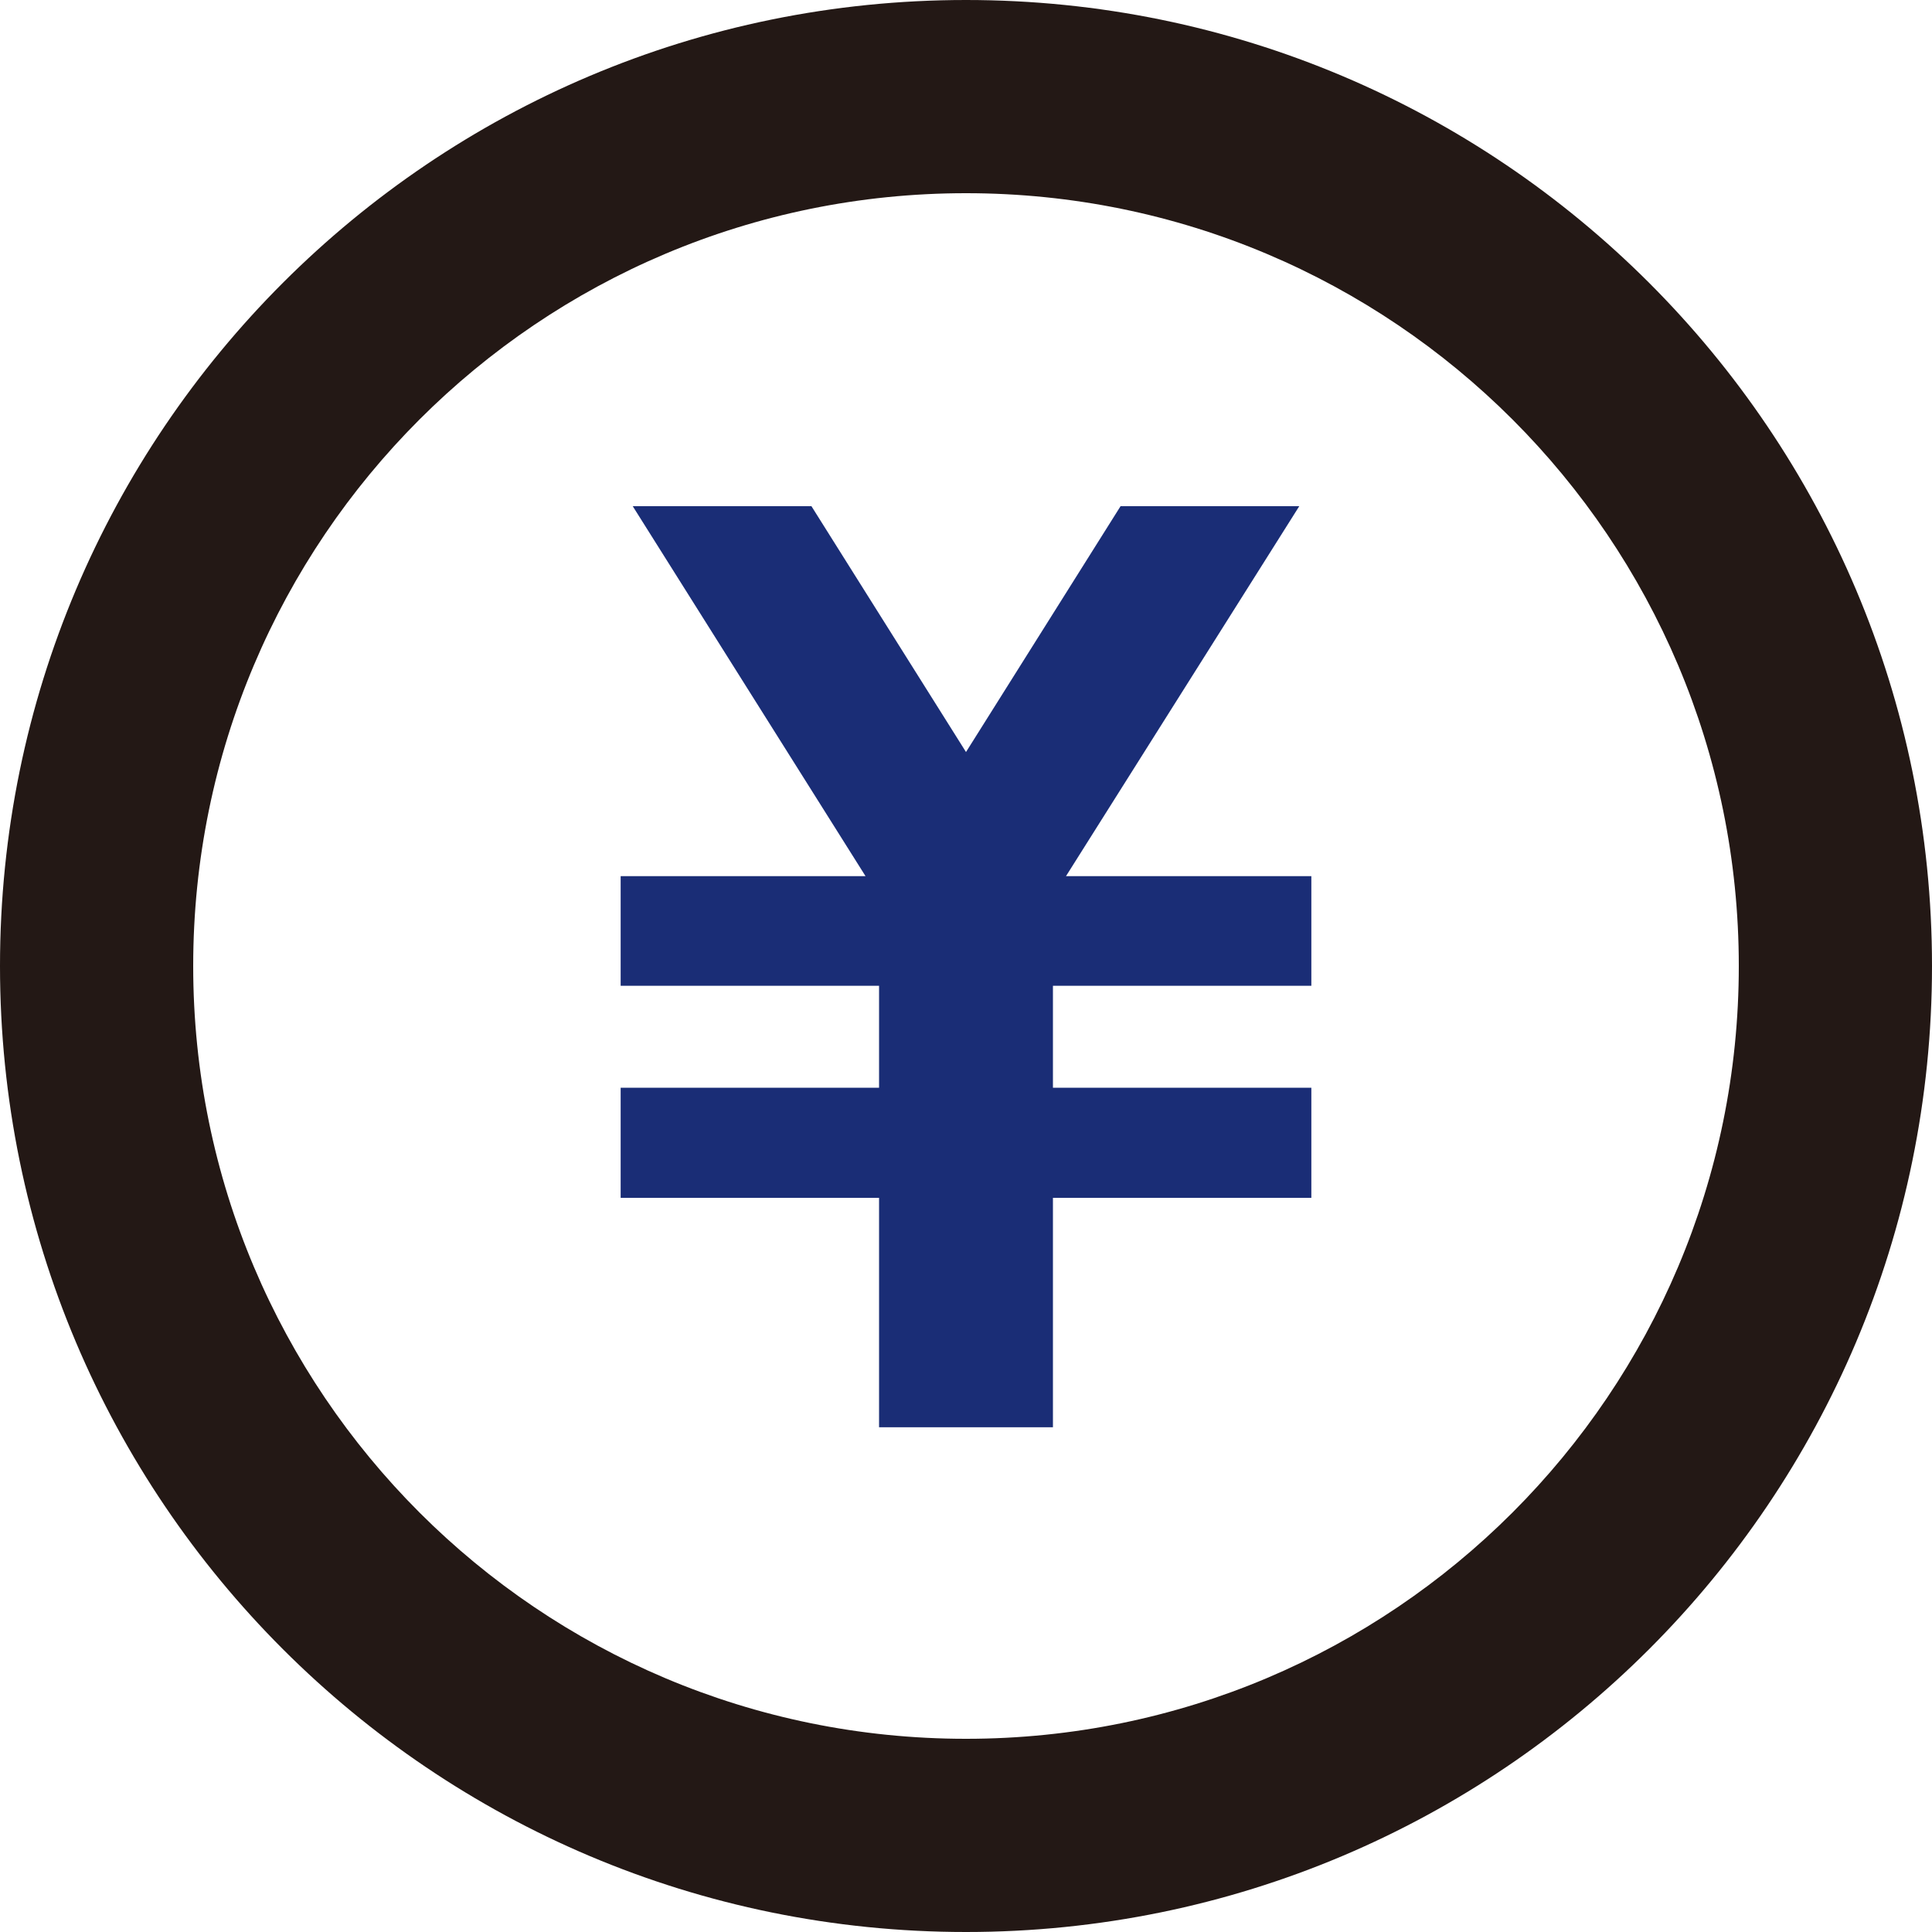
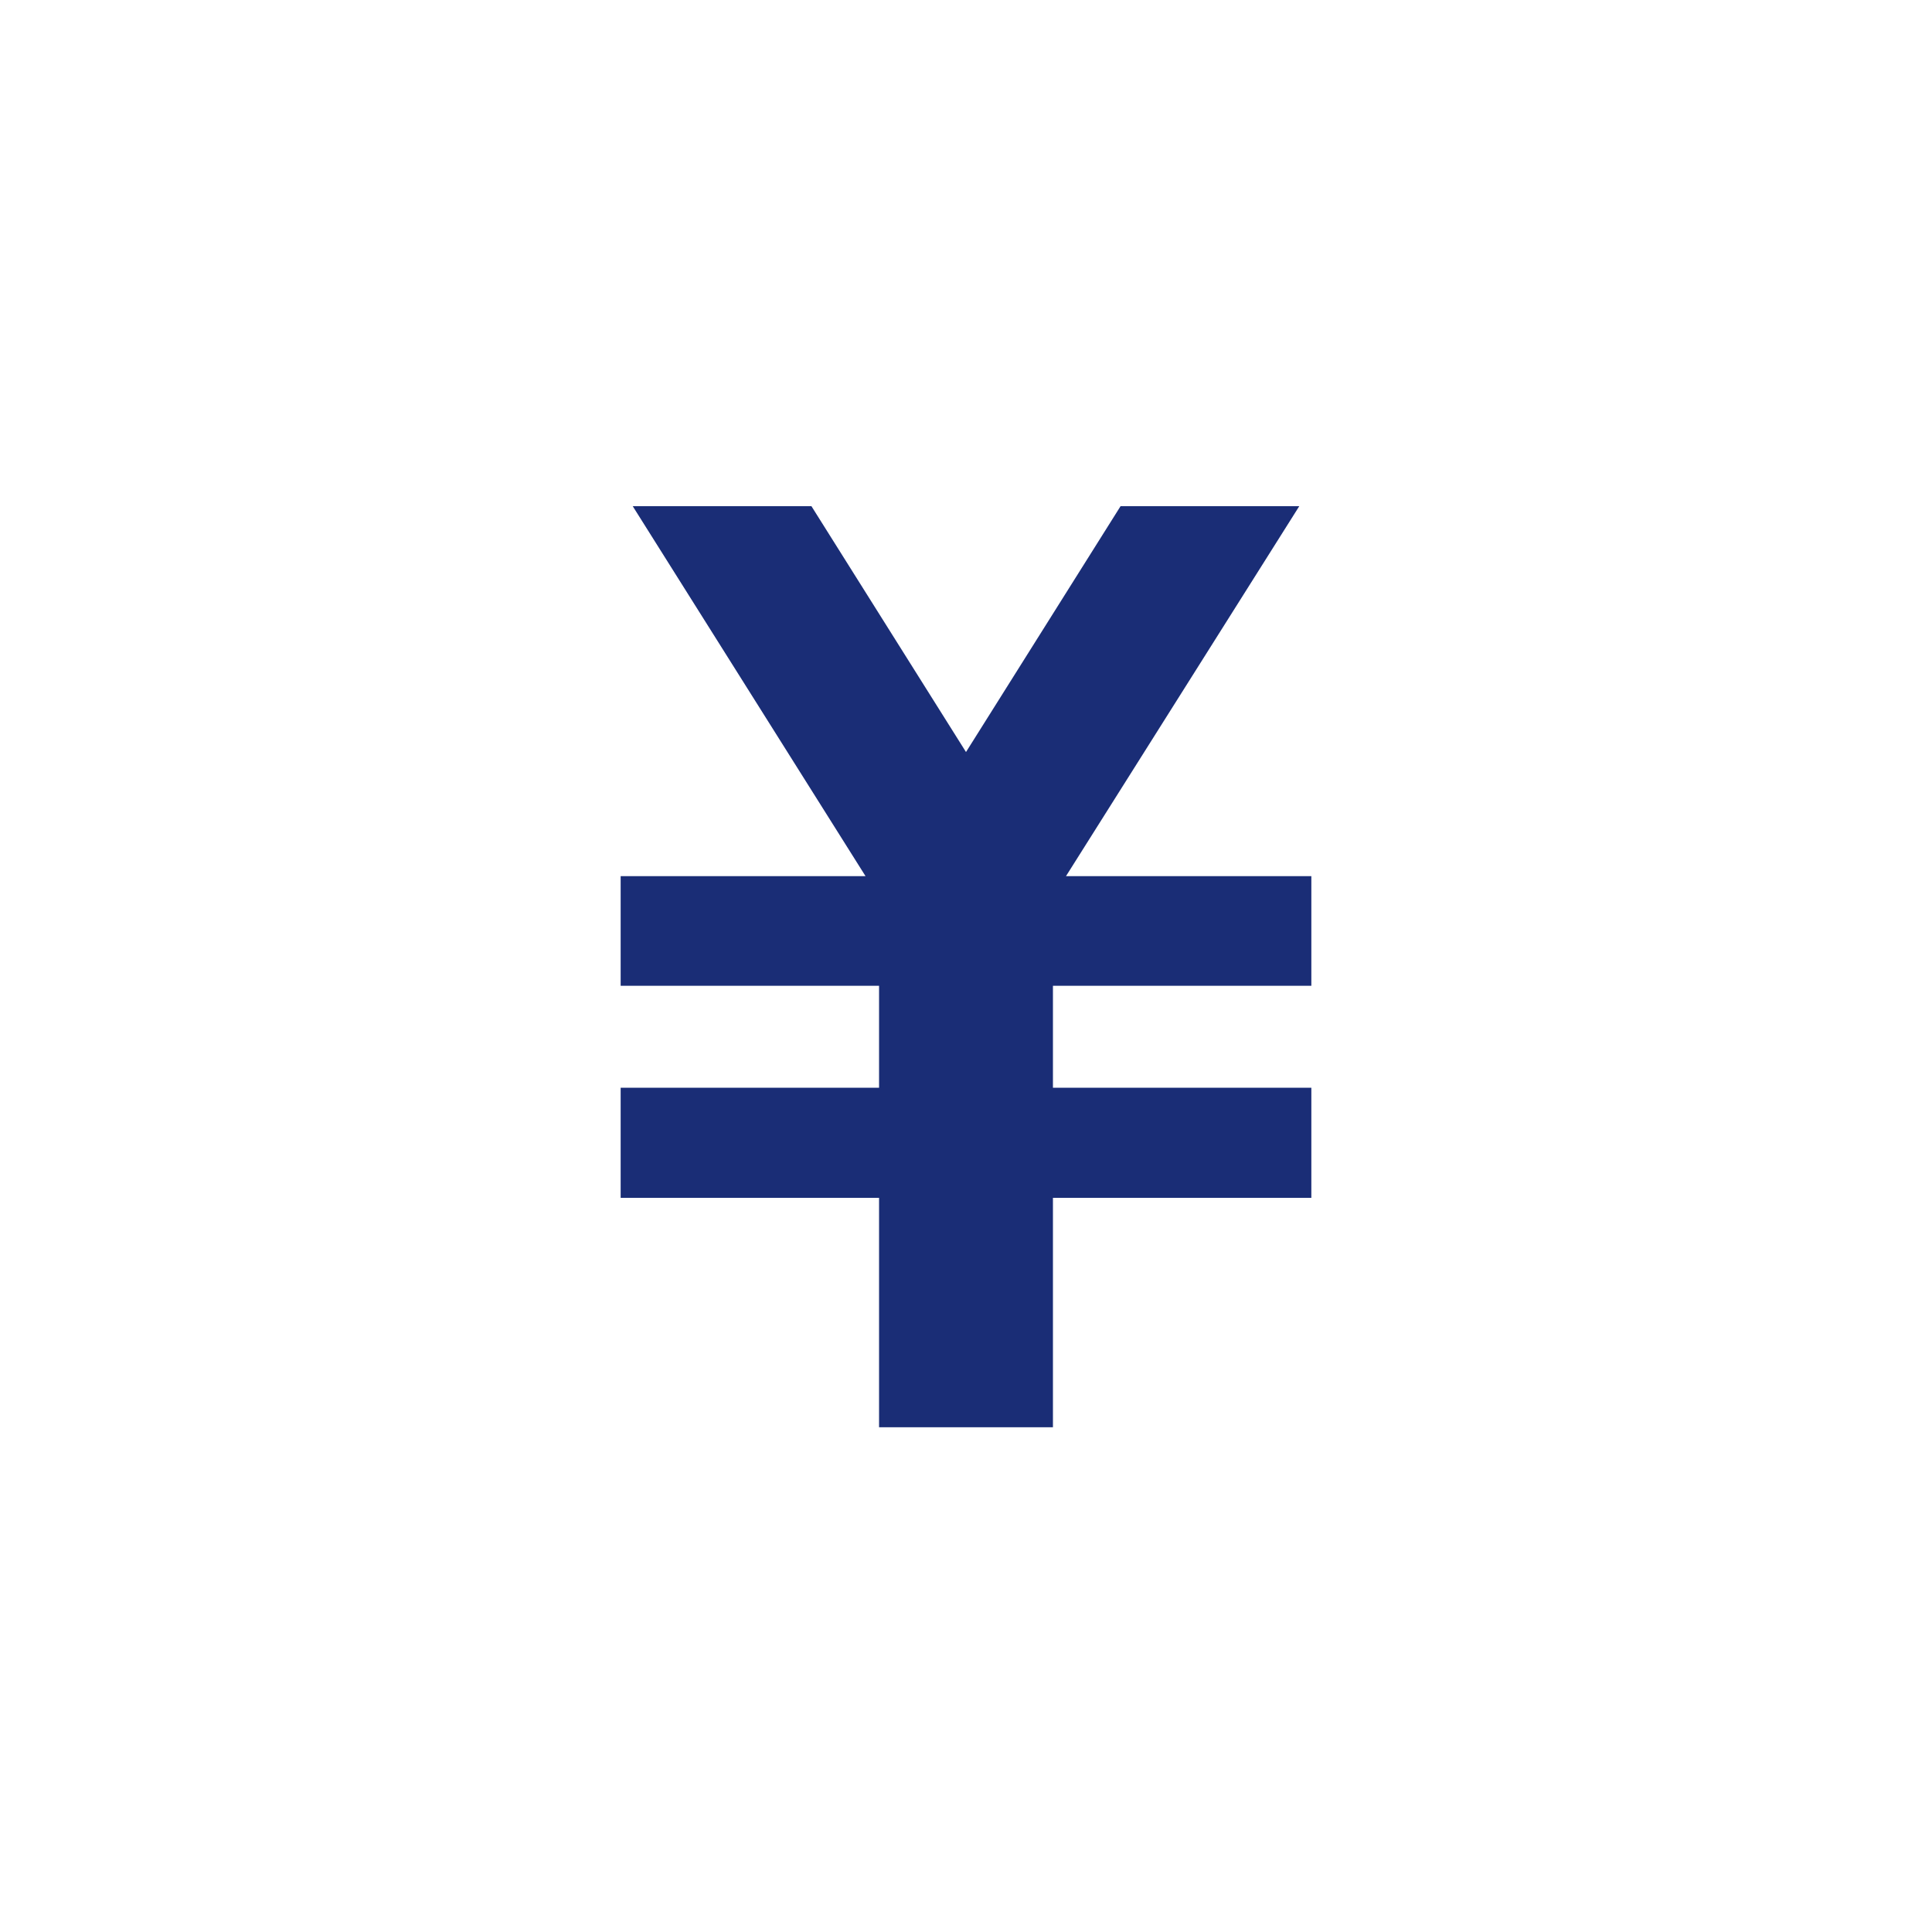
<svg xmlns="http://www.w3.org/2000/svg" id="_レイヤー_1" data-name="レイヤー 1" viewBox="0 0 40 40">
  <defs>
    <style>
      .cls-1 {
        fill: #231815;
      }

      .cls-2 {
        fill: #1a2d76;
      }
    </style>
  </defs>
  <polygon class="cls-2" points="27.15 20.41 27.15 18.14 22.07 18.14 26.9 10.48 23.2 10.48 20 15.57 16.8 10.48 13.1 10.48 17.92 18.14 12.85 18.14 12.85 20.41 18.2 20.41 18.2 22.52 12.85 22.52 12.85 24.8 18.2 24.8 18.2 29.55 21.8 29.55 21.8 24.8 27.15 24.8 27.15 22.52 21.8 22.52 21.8 20.41 27.15 20.41" />
  <g id="_圖層_1-2" data-name="圖層 1-2">
-     <path class="cls-1" d="M20,0C8.95,0,0,8.95,0,20s8.95,20,20,20,20-8.95,20-20S31.05,0,20,0h0Zm0,36c-8.84,0-16-7.16-16-16S11.16,4,20,4s16,7.16,16,16-7.16,16-16,16h0Z" />
-   </g>
+     </g>
</svg>